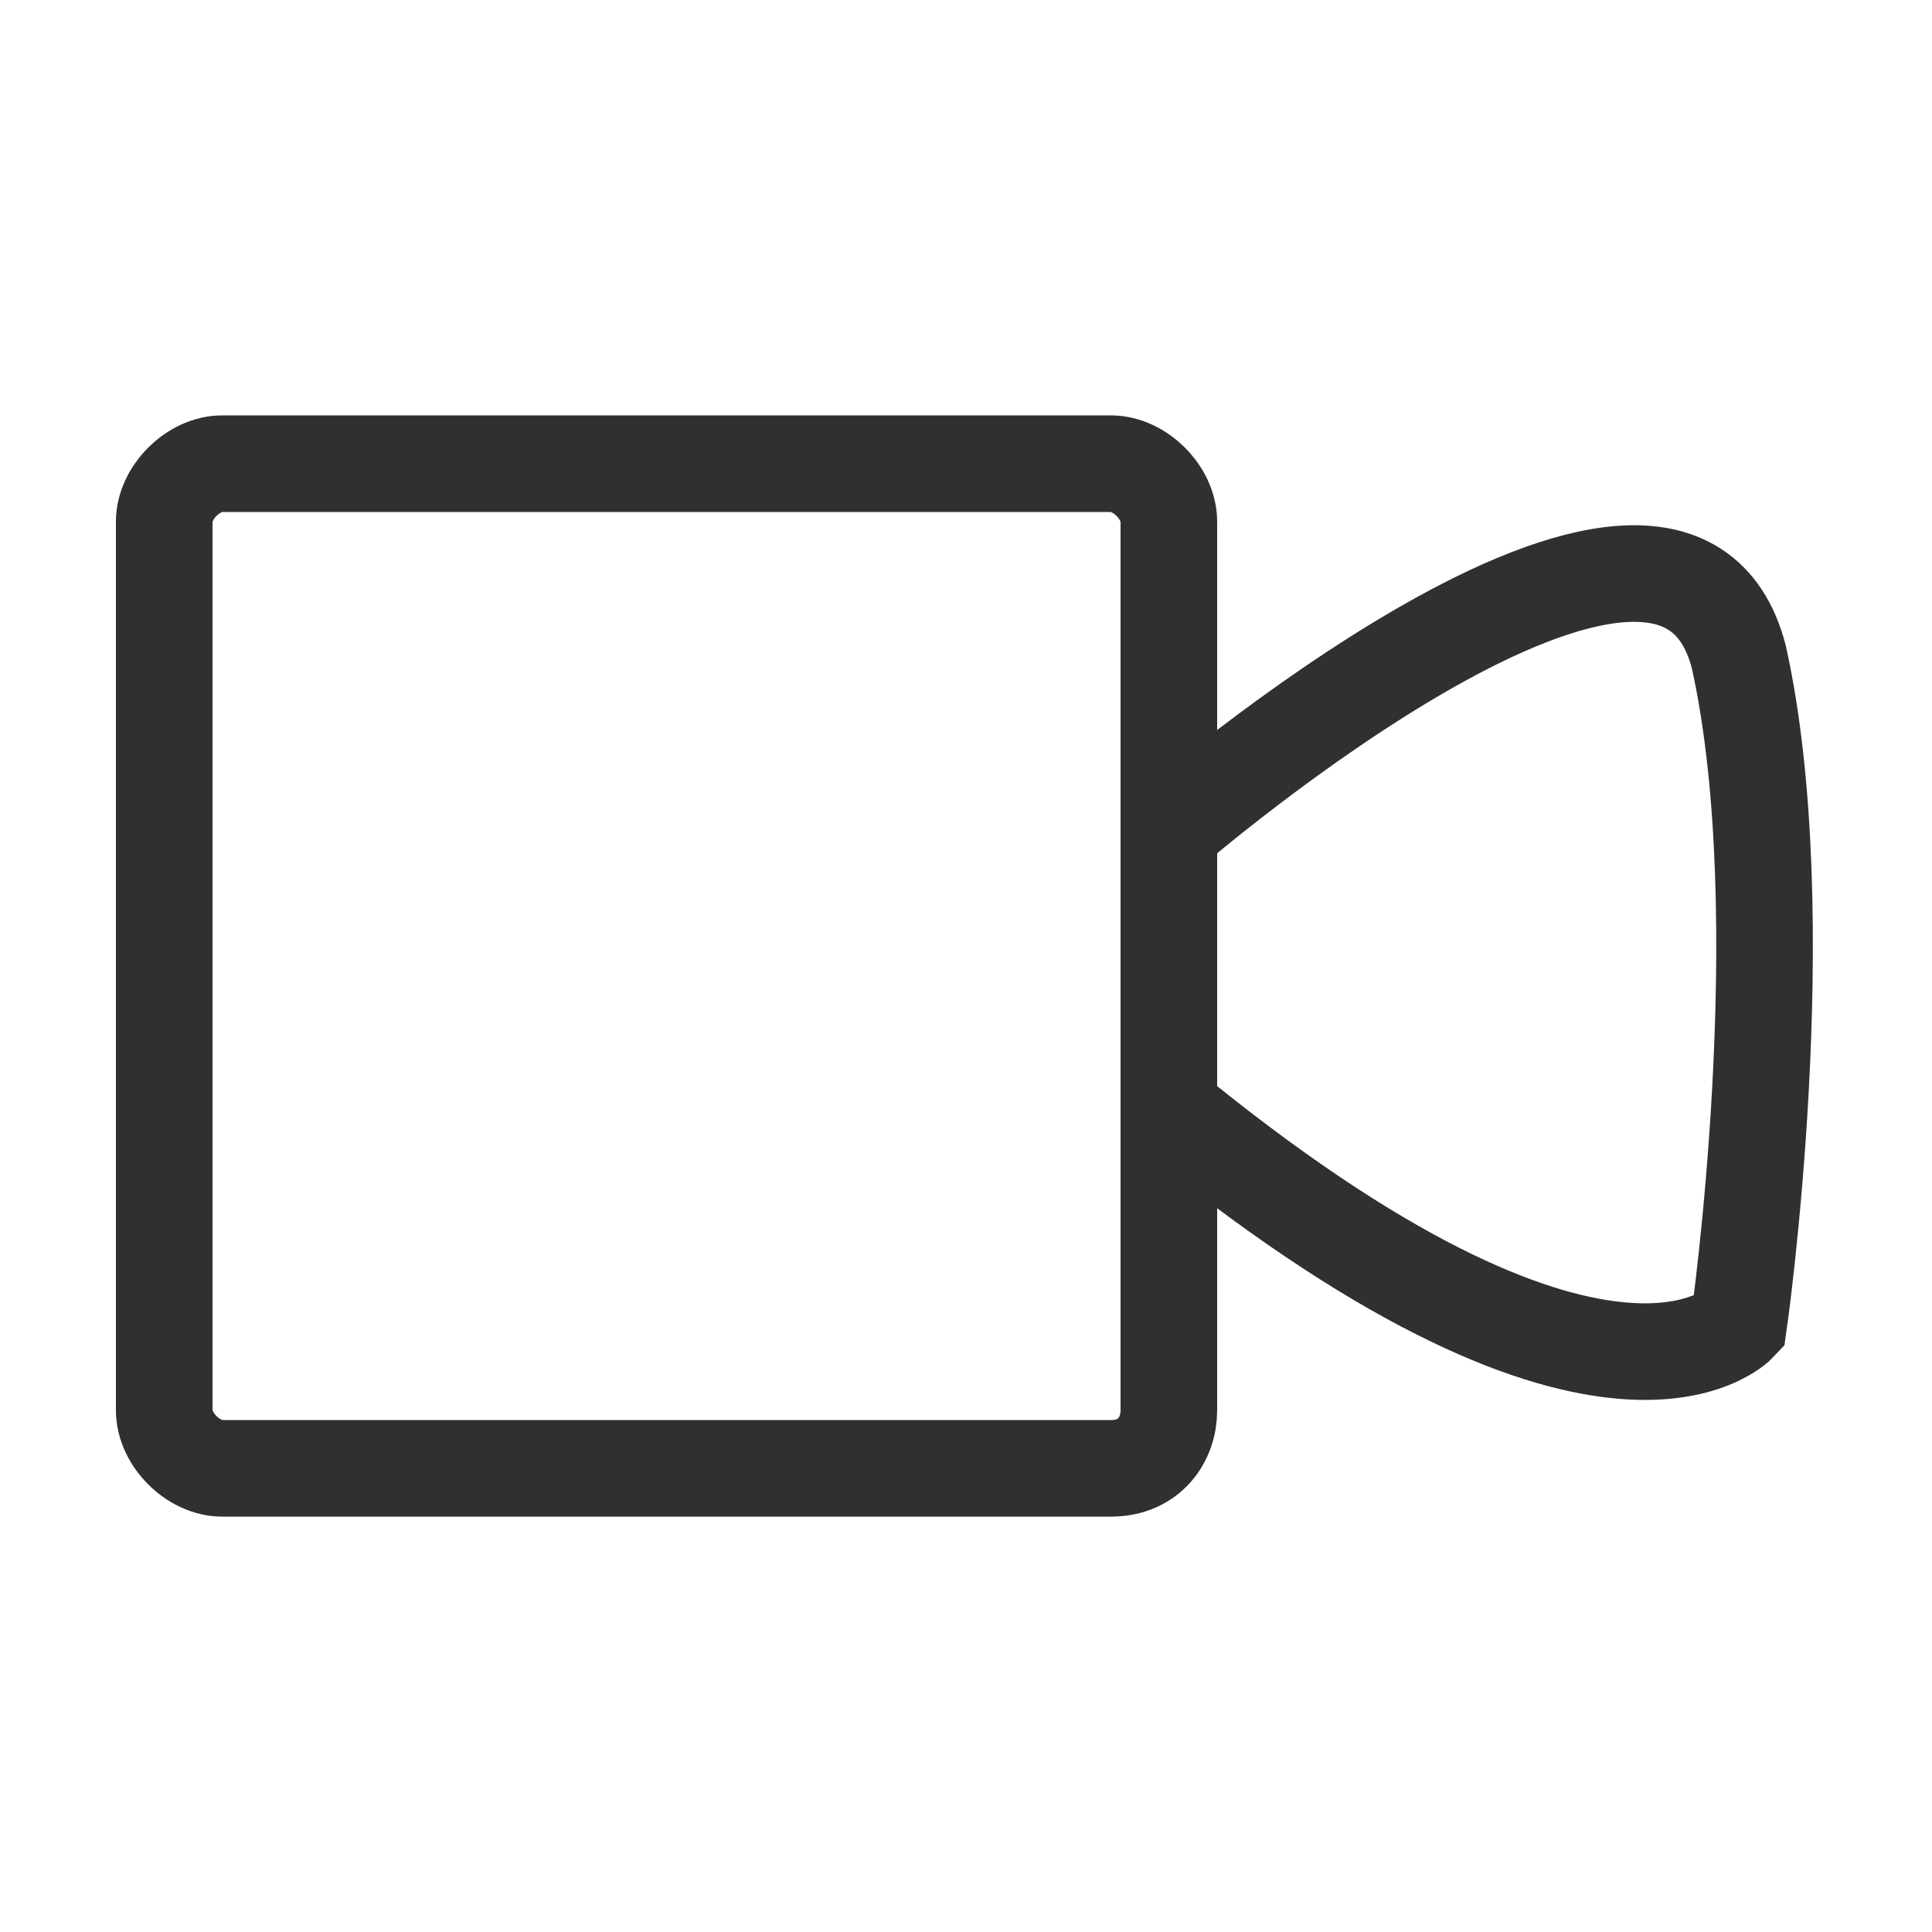
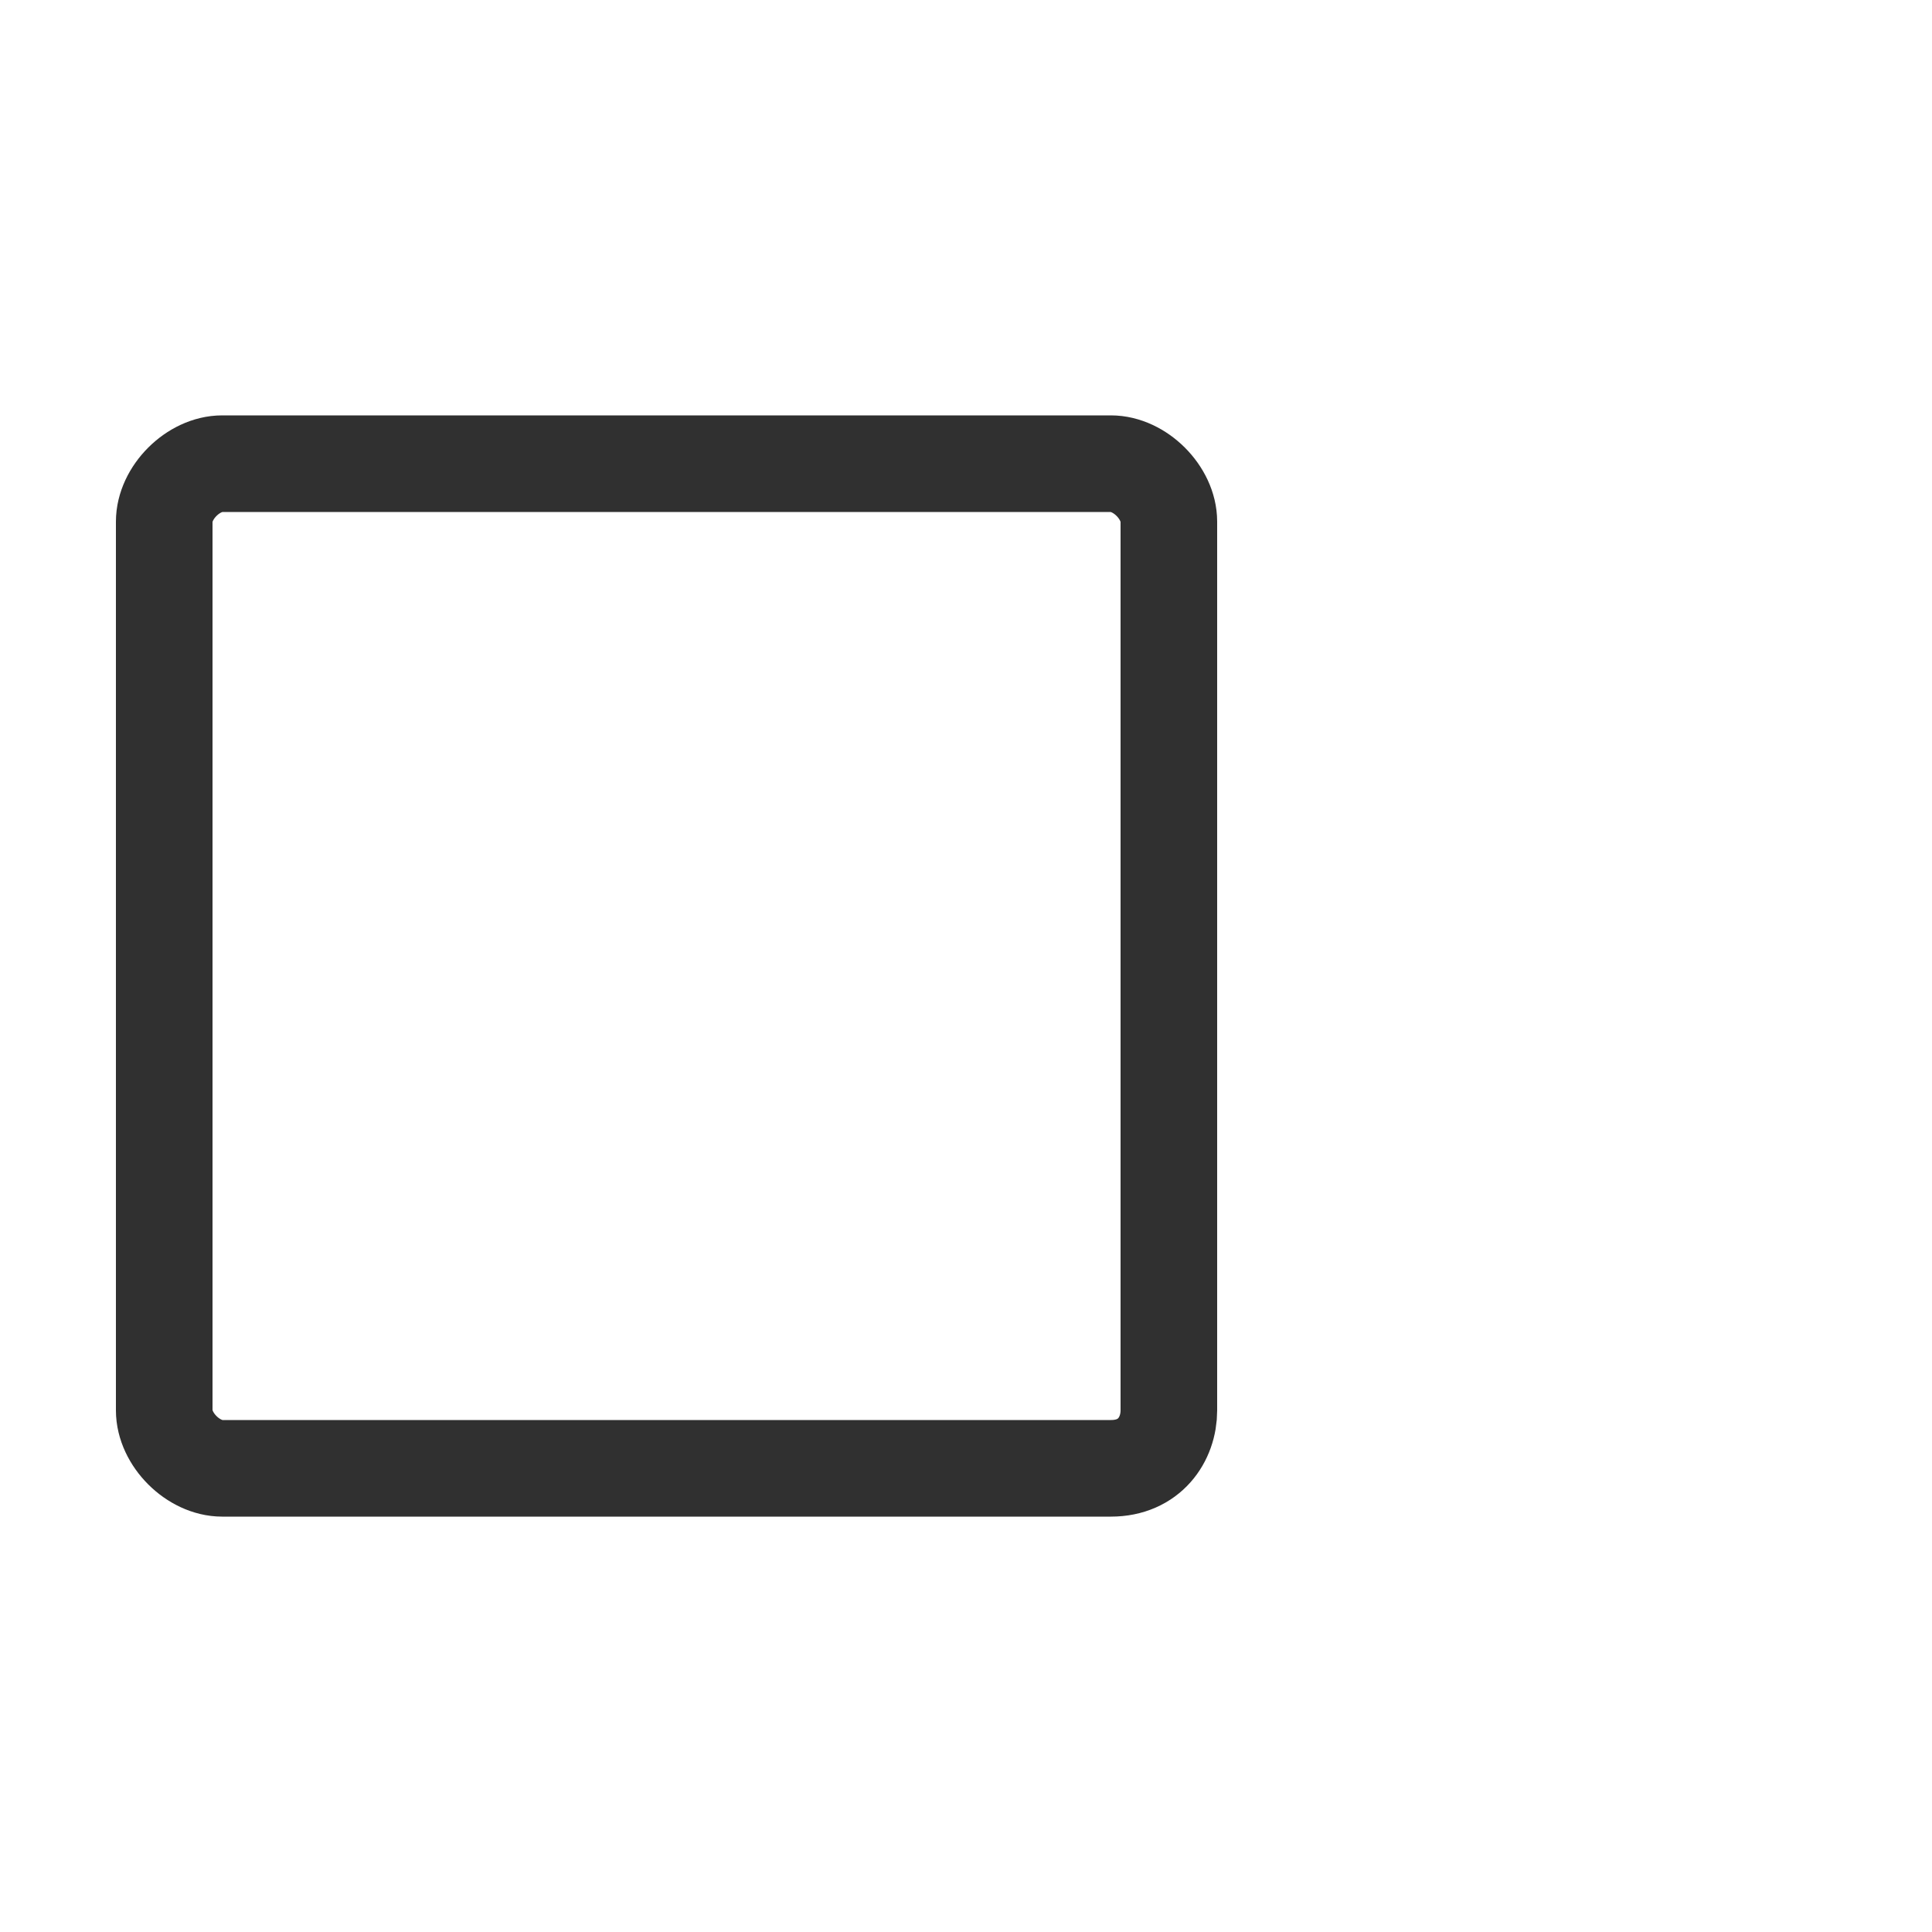
<svg xmlns="http://www.w3.org/2000/svg" version="1.1" id="Layer_1" x="0px" y="0px" viewBox="0 0 20 20" style="enable-background:new 0 0 20 20;" xml:space="preserve">
  <style type="text/css">
	.st0{fill:#EDEDF9;}
	.st1{fill:none;stroke:#757576;stroke-width:2.5;stroke-miterlimit:10;}
	.st2{fill:none;stroke:#757576;stroke-width:2;stroke-miterlimit:10;}
	.st3{fill:none;stroke:#757576;stroke-width:1.5;stroke-miterlimit:10;}
	.st4{fill:none;stroke:#757576;stroke-width:0.4;stroke-miterlimit:10;}
	.st5{fill:none;stroke:#757576;stroke-width:0.2;stroke-miterlimit:10;}
	.st6{fill:none;stroke:#757576;stroke-miterlimit:10;}
	.st7{fill:none;stroke:#757576;stroke-width:0.5;stroke-miterlimit:10;}
	.st8{fill:none;stroke:#757576;stroke-width:1.6;stroke-miterlimit:10;}
	.st9{fill:none;stroke:#757576;stroke-width:5.000000e-02;stroke-miterlimit:10;}
	.st10{fill:none;stroke:#757576;stroke-width:3;stroke-miterlimit:10;}
	.st11{fill:none;stroke:#757576;stroke-width:0.7;stroke-miterlimit:10;}
	.st12{fill:none;stroke:#757576;stroke-width:0.7;stroke-miterlimit:10;}
	.st13{fill:none;stroke:#757576;stroke-width:0.1;stroke-miterlimit:10;}
	.st14{fill:none;stroke:#757576;stroke-width:0.1;stroke-miterlimit:10;}
	.st15{fill:none;stroke:#757576;stroke-width:9.999570e-02;stroke-miterlimit:10;}
	.st16{fill:#757577;}
	.st17{fill:#4F4F4F;stroke:#4F4F4F;stroke-width:0.5;stroke-miterlimit:10;}
	.st18{fill:none;stroke:#4F4F4F;stroke-width:0.5;stroke-miterlimit:10;}
	.st19{fill:none;stroke:#303030;stroke-width:0.7;stroke-miterlimit:10;}
	.st20{fill:none;stroke:#303030;stroke-width:0.5;stroke-miterlimit:10;}
	.st21{fill:#606060;}
	.st22{fill:#303030;}
	.st23{fill:none;stroke:#000000;stroke-miterlimit:10;}
	.st24{fill:none;stroke:#FFFFFF;stroke-width:2;stroke-miterlimit:10;}
	.st25{fill:#BF8F5F;}
	.st26{fill:none;stroke:#303030;stroke-miterlimit:10;}
</style>
  <g>
    <path class="st26" d="M11.5,15.2H2.3c-0.3,0-0.6-0.3-0.6-0.6V5.4c0-0.3,0.3-0.6,0.6-0.6h9.2c0.3,0,0.6,0.3,0.6,0.6v9.2   C12.1,14.9,11.9,15.2,11.5,15.2z" />
-     <path class="st26" d="M12.1,8.6c0,0,5.2-4.5,5.9-1.8c0.6,2.7,0,6.9,0,6.9s-1.4,1.5-6-2.3" />
  </g>
</svg>